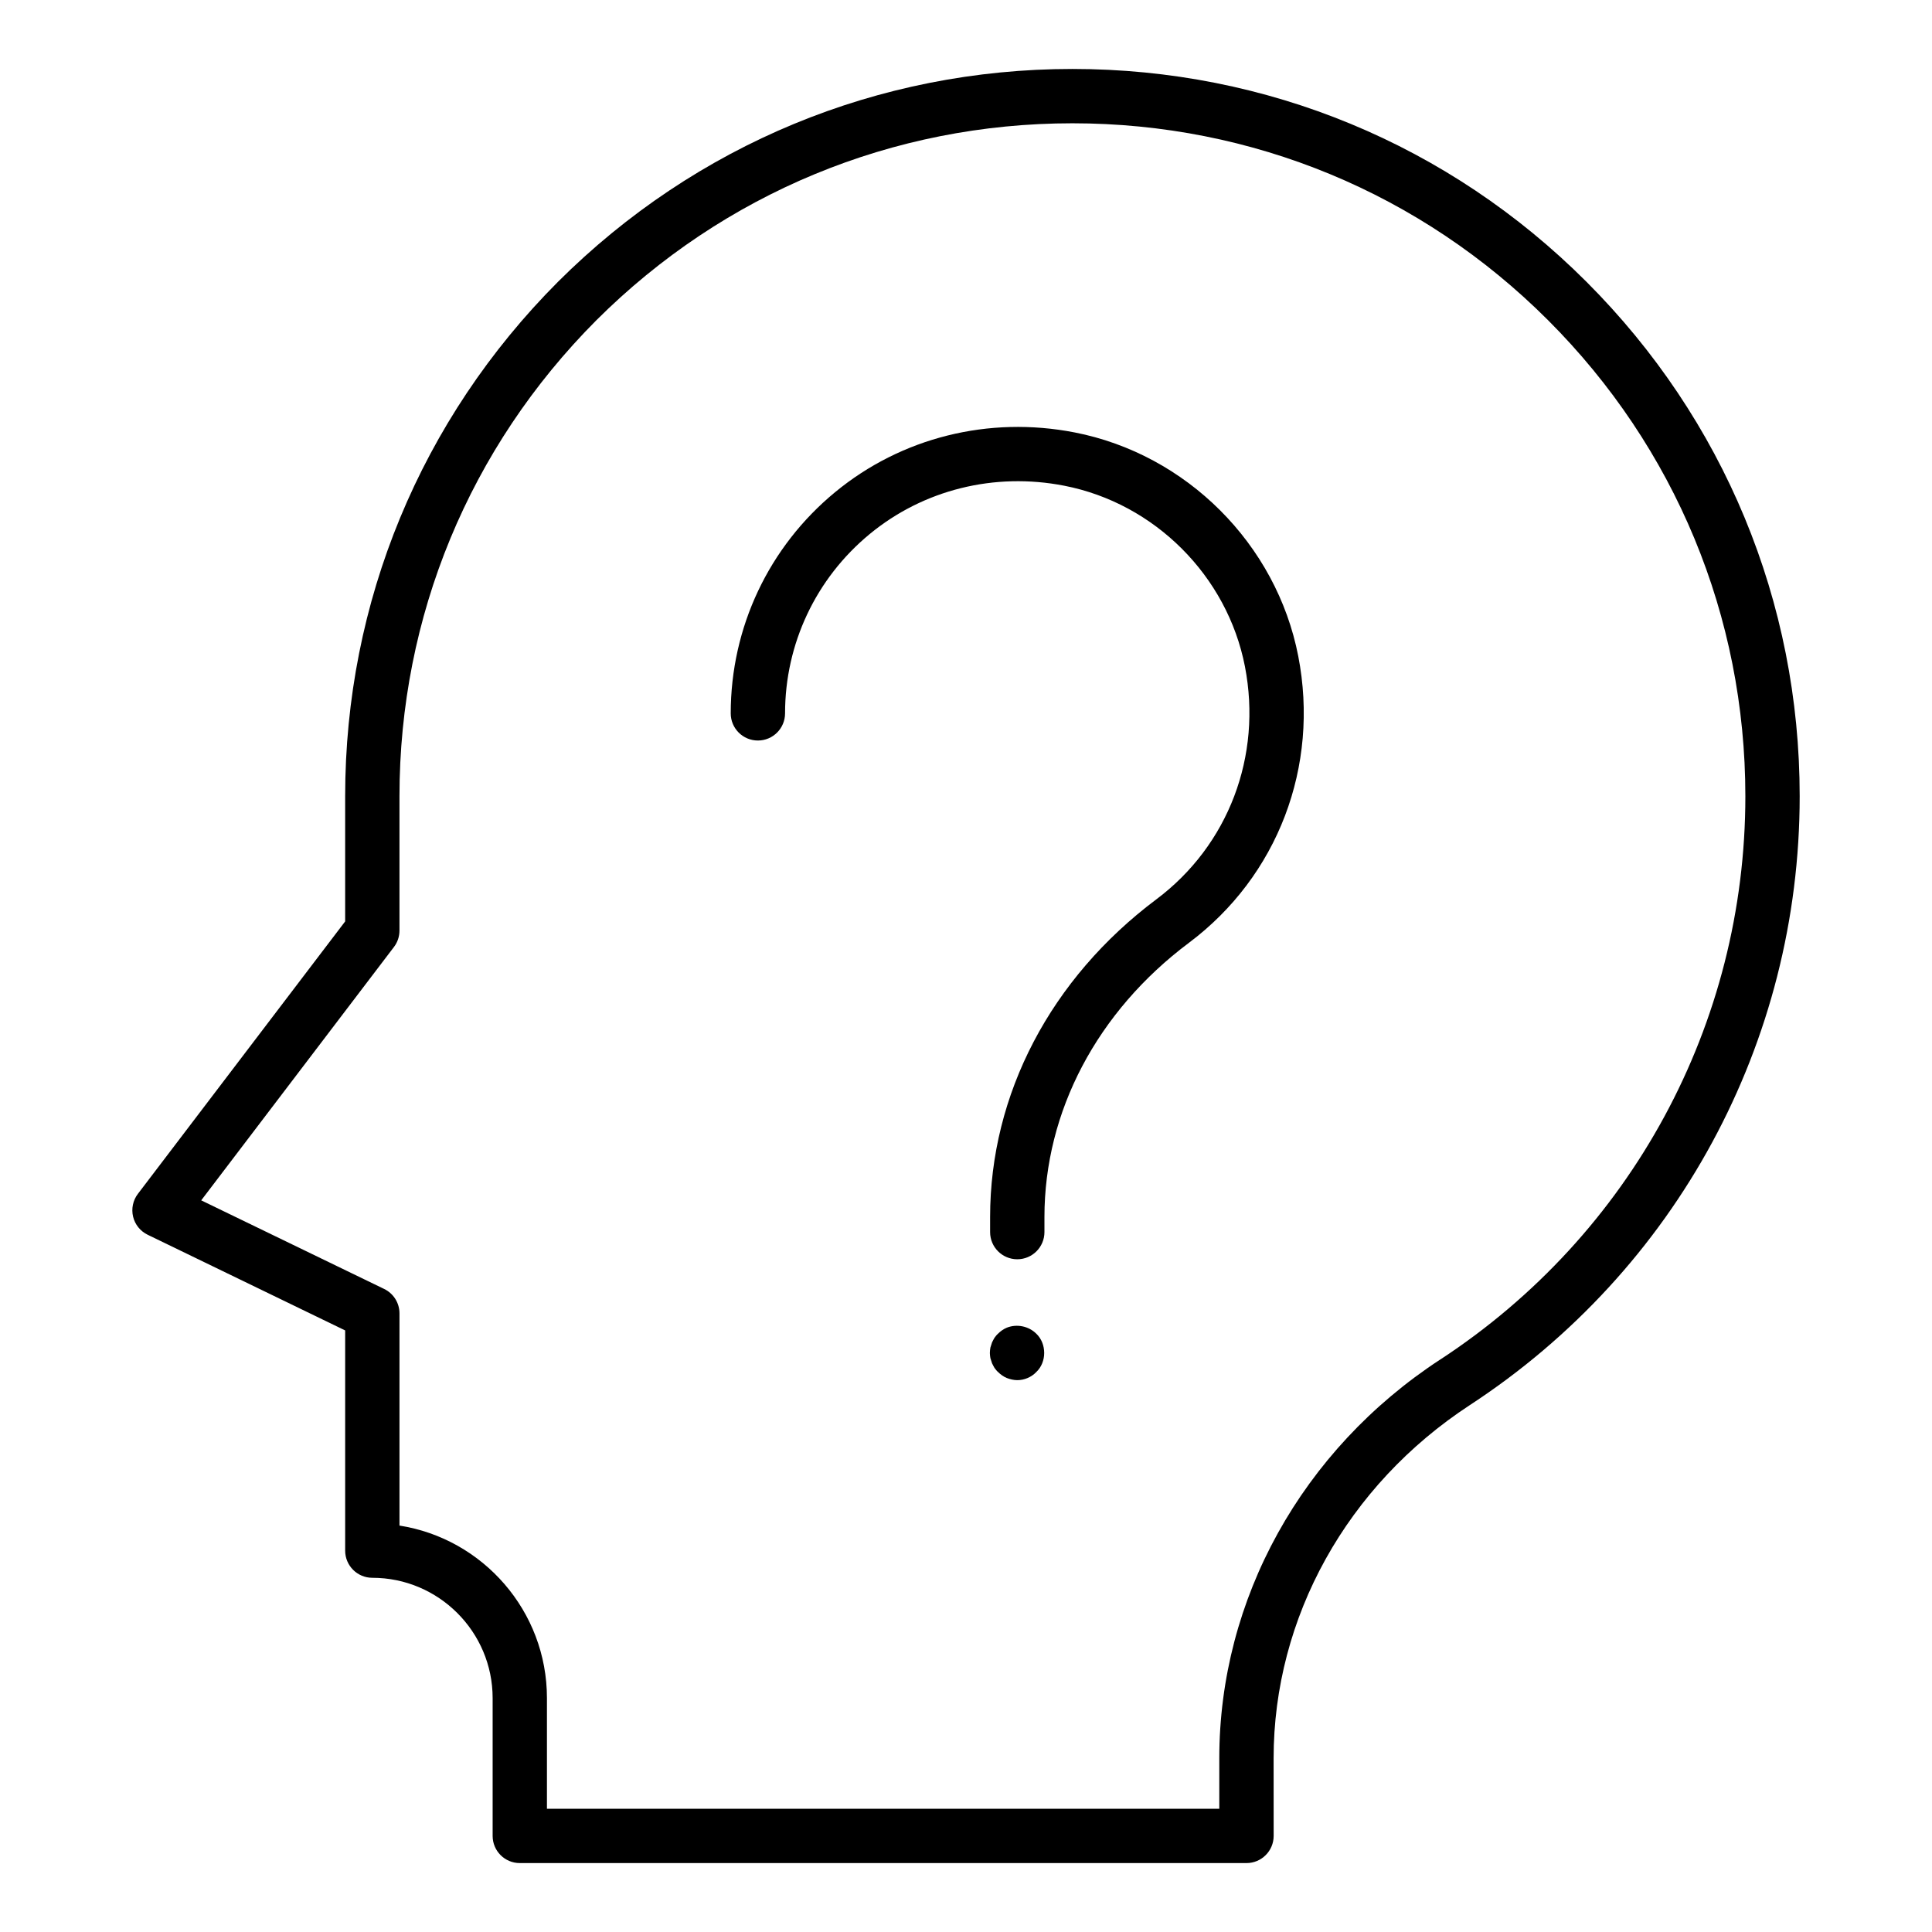
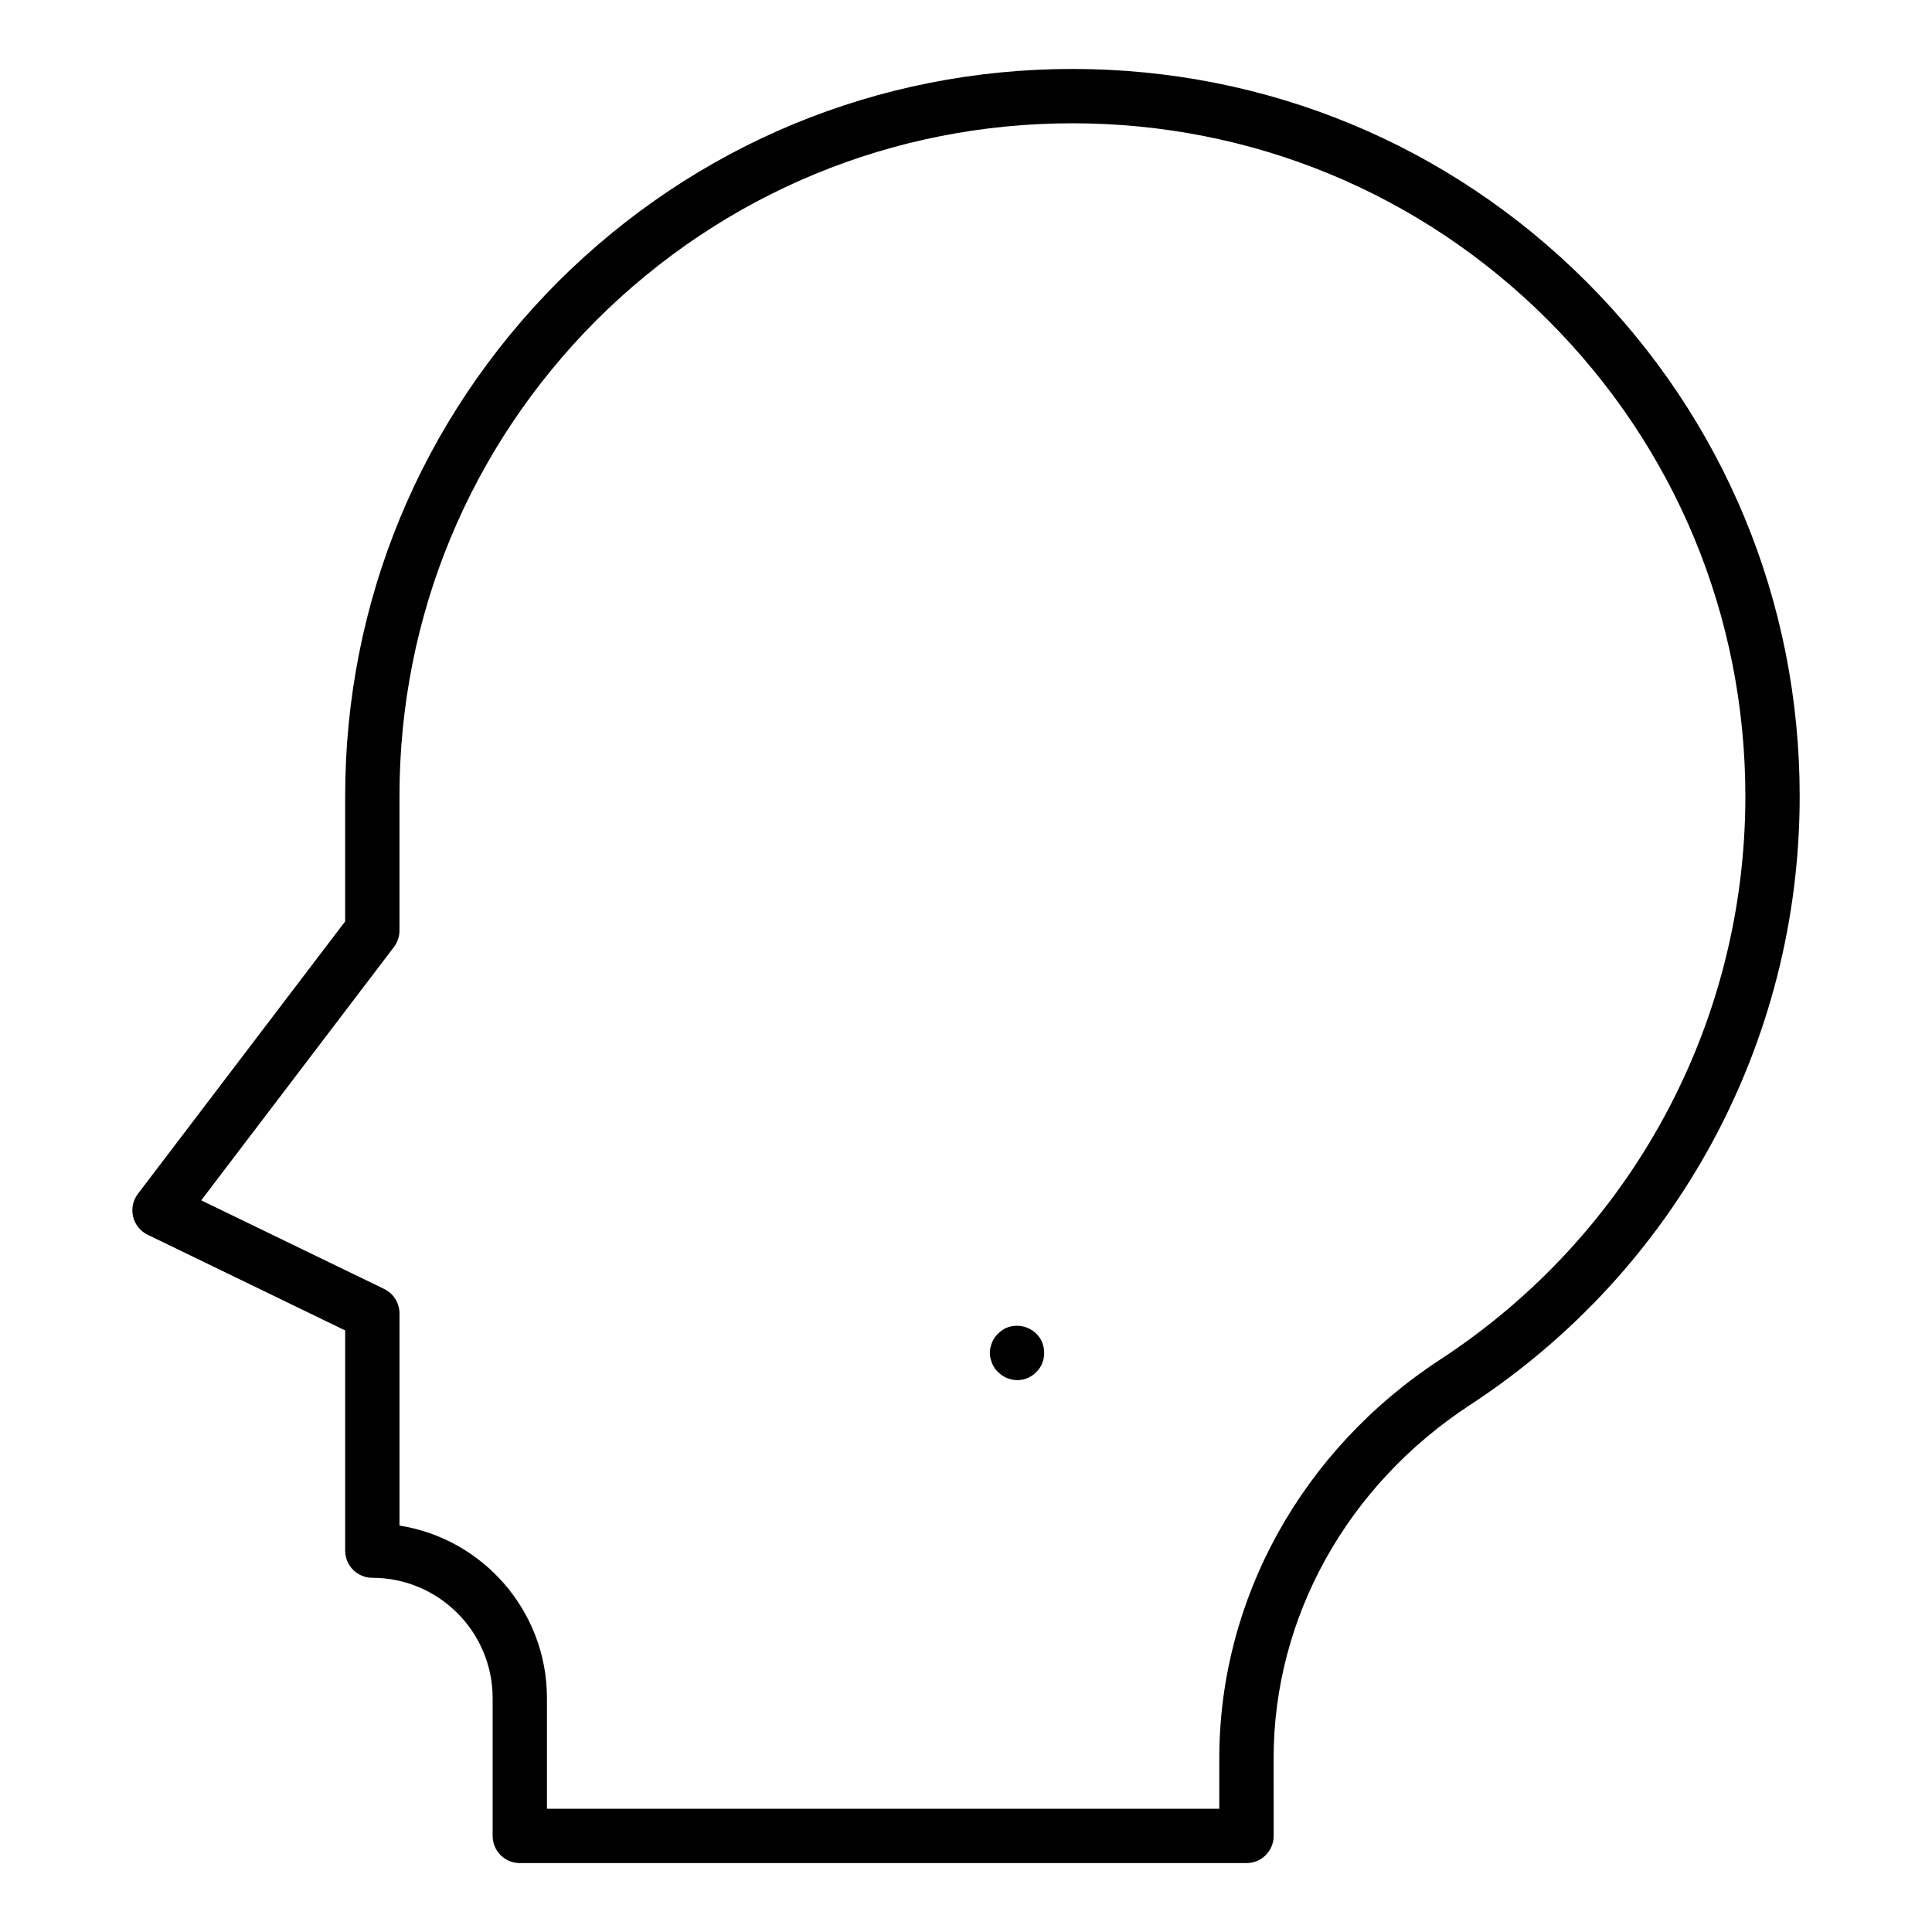
<svg xmlns="http://www.w3.org/2000/svg" fill="#000000" width="800px" height="800px" version="1.1" viewBox="144 144 512 512">
  <g>
    <path d="m564.43 218.68c-36.367-36.371-84.75-56.406-136.23-56.406-51.434 0-99.848 20.027-136.33 56.41-36.367 36.477-56.398 84.887-56.398 136.32v33.18l-54.93 72.203c-1.309 1.719-1.77 3.934-1.273 6.031 0.5 2.102 1.918 3.863 3.867 4.805l52.336 25.355v58.355c0 3.977 3.219 7.199 7.199 7.199 17.578 0 31.883 14.305 31.883 31.883v36.52c0 3.977 3.219 7.199 7.199 7.199h192.58c3.977 0 7.199-3.223 7.199-7.199l-0.012-20.574c0-37.309 19.449-72.305 52.02-93.609 54.727-35.797 87.395-96.113 87.395-161.34 0-51.48-20.066-99.895-56.504-136.33zm-38.777 285.62c-36.648 23.977-58.527 63.477-58.527 105.66v13.375h-178.18v-29.324c0-23.066-16.969-42.25-39.078-45.719v-56.23c0-2.758-1.574-5.273-4.062-6.477l-48.48-23.48 51.07-67.137c0.957-1.254 1.469-2.785 1.469-4.359v-35.602c0-47.594 18.535-92.398 52.18-126.14 33.75-33.656 78.559-52.195 126.16-52.195 47.633 0 92.398 18.535 126.05 52.188 33.715 33.715 52.285 78.52 52.285 126.15 0.004 60.355-30.234 116.17-80.883 149.3z" />
-     <path d="m428.74 258.59c-22.723-4.418-45.855 1.352-63.434 15.844-17.578 14.488-27.656 35.855-27.656 58.613 0 3.977 3.219 7.199 7.199 7.199 3.977 0 7.199-3.223 7.199-7.199 0-18.445 8.176-35.762 22.422-47.512 14.246-11.742 33.012-16.426 51.535-12.82 23.996 4.66 43.246 23.914 47.914 47.914 4.609 23.754-4.379 47.395-23.469 61.699-28 20.98-44.062 51.668-44.062 84.195v3.996c0 3.977 3.219 7.199 7.199 7.199 3.977 0 7.199-3.223 7.199-7.199v-3.996c0-27.949 13.957-54.441 38.297-72.676 23.547-17.641 34.645-46.75 28.965-75.969-5.777-29.695-29.613-53.52-59.309-59.289z" />
    <path d="m410.79 495.86c-0.863 0.359-1.66 0.934-2.305 1.586-0.359 0.285-0.648 0.719-0.934 1.078-0.219 0.359-0.43 0.789-0.648 1.223-0.148 0.434-0.289 0.934-0.438 1.367-0.07 0.434-0.141 0.934-0.141 1.441 0 0.434 0.07 0.934 0.141 1.367 0.148 0.434 0.289 0.934 0.438 1.367 0.219 0.434 0.43 0.863 0.648 1.223 0.289 0.359 0.578 0.789 0.934 1.078 0.648 0.648 1.441 1.223 2.305 1.586 0.938 0.359 1.871 0.578 2.805 0.578 1.871 0 3.746-0.793 5.039-2.16 1.371-1.293 2.086-3.168 2.086-5.035 0-1.945-0.719-3.816-2.086-5.109-2.016-2.019-5.18-2.668-7.844-1.59z" />
  </g>
</svg>